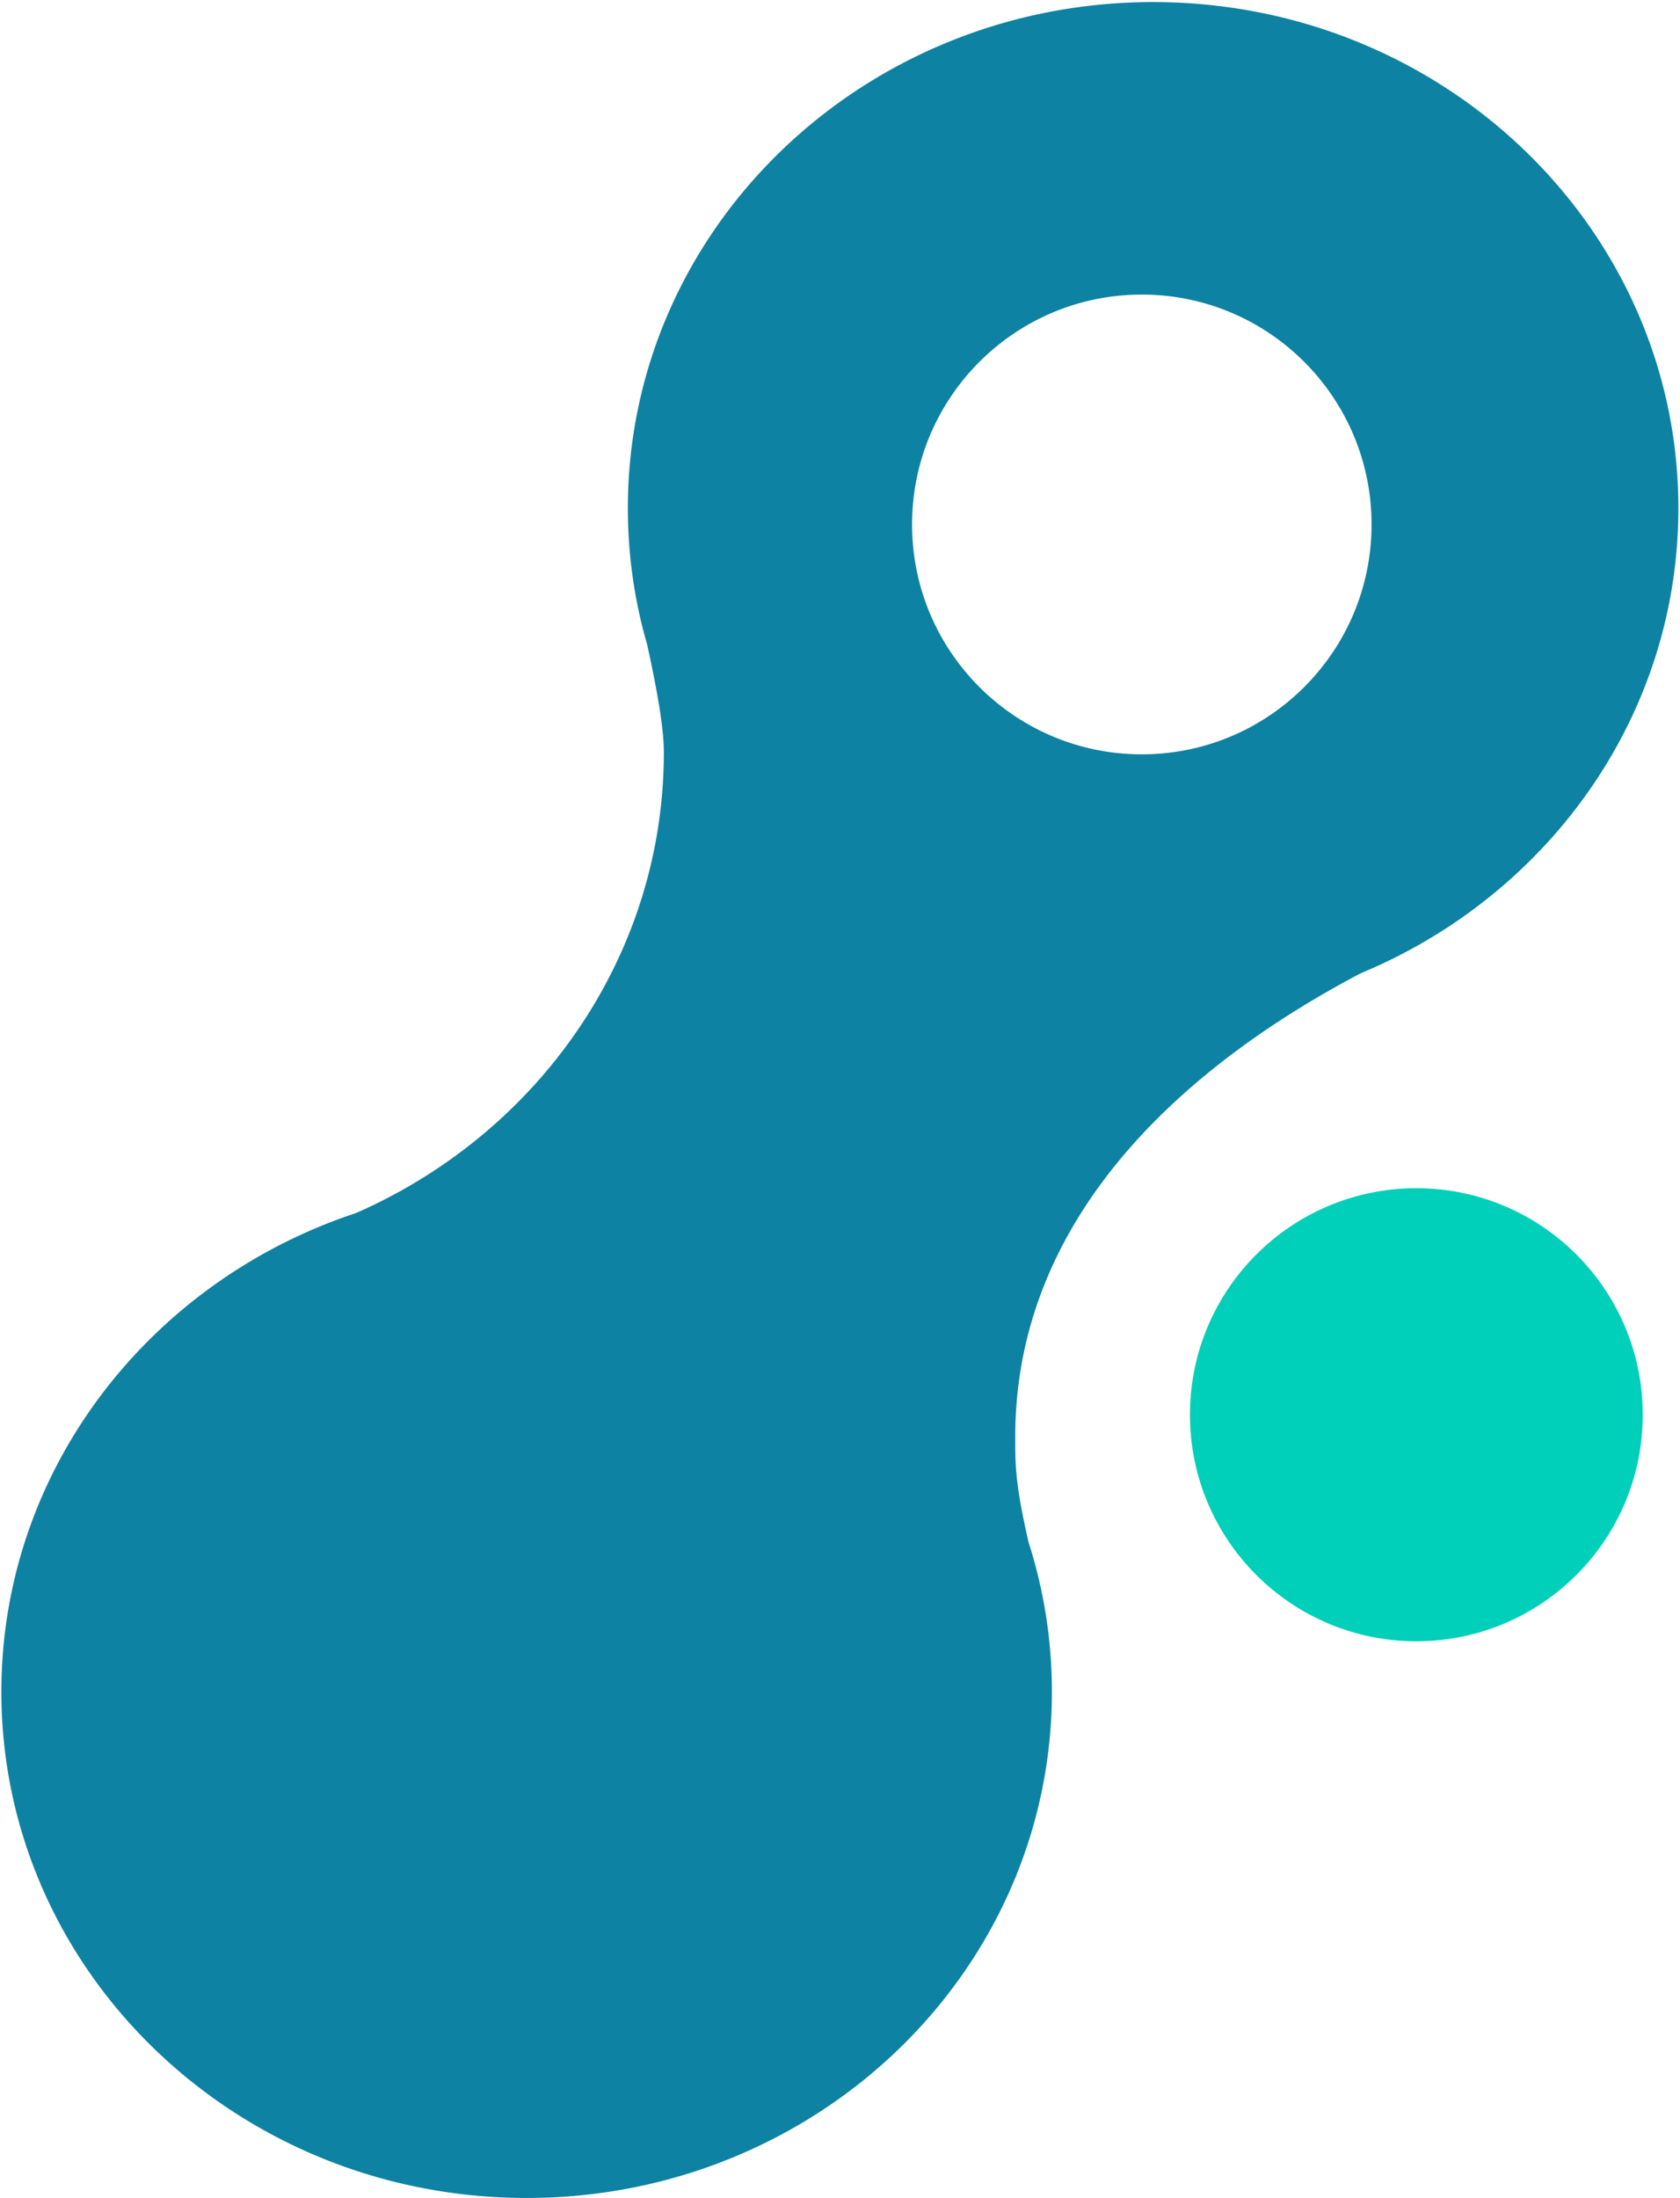
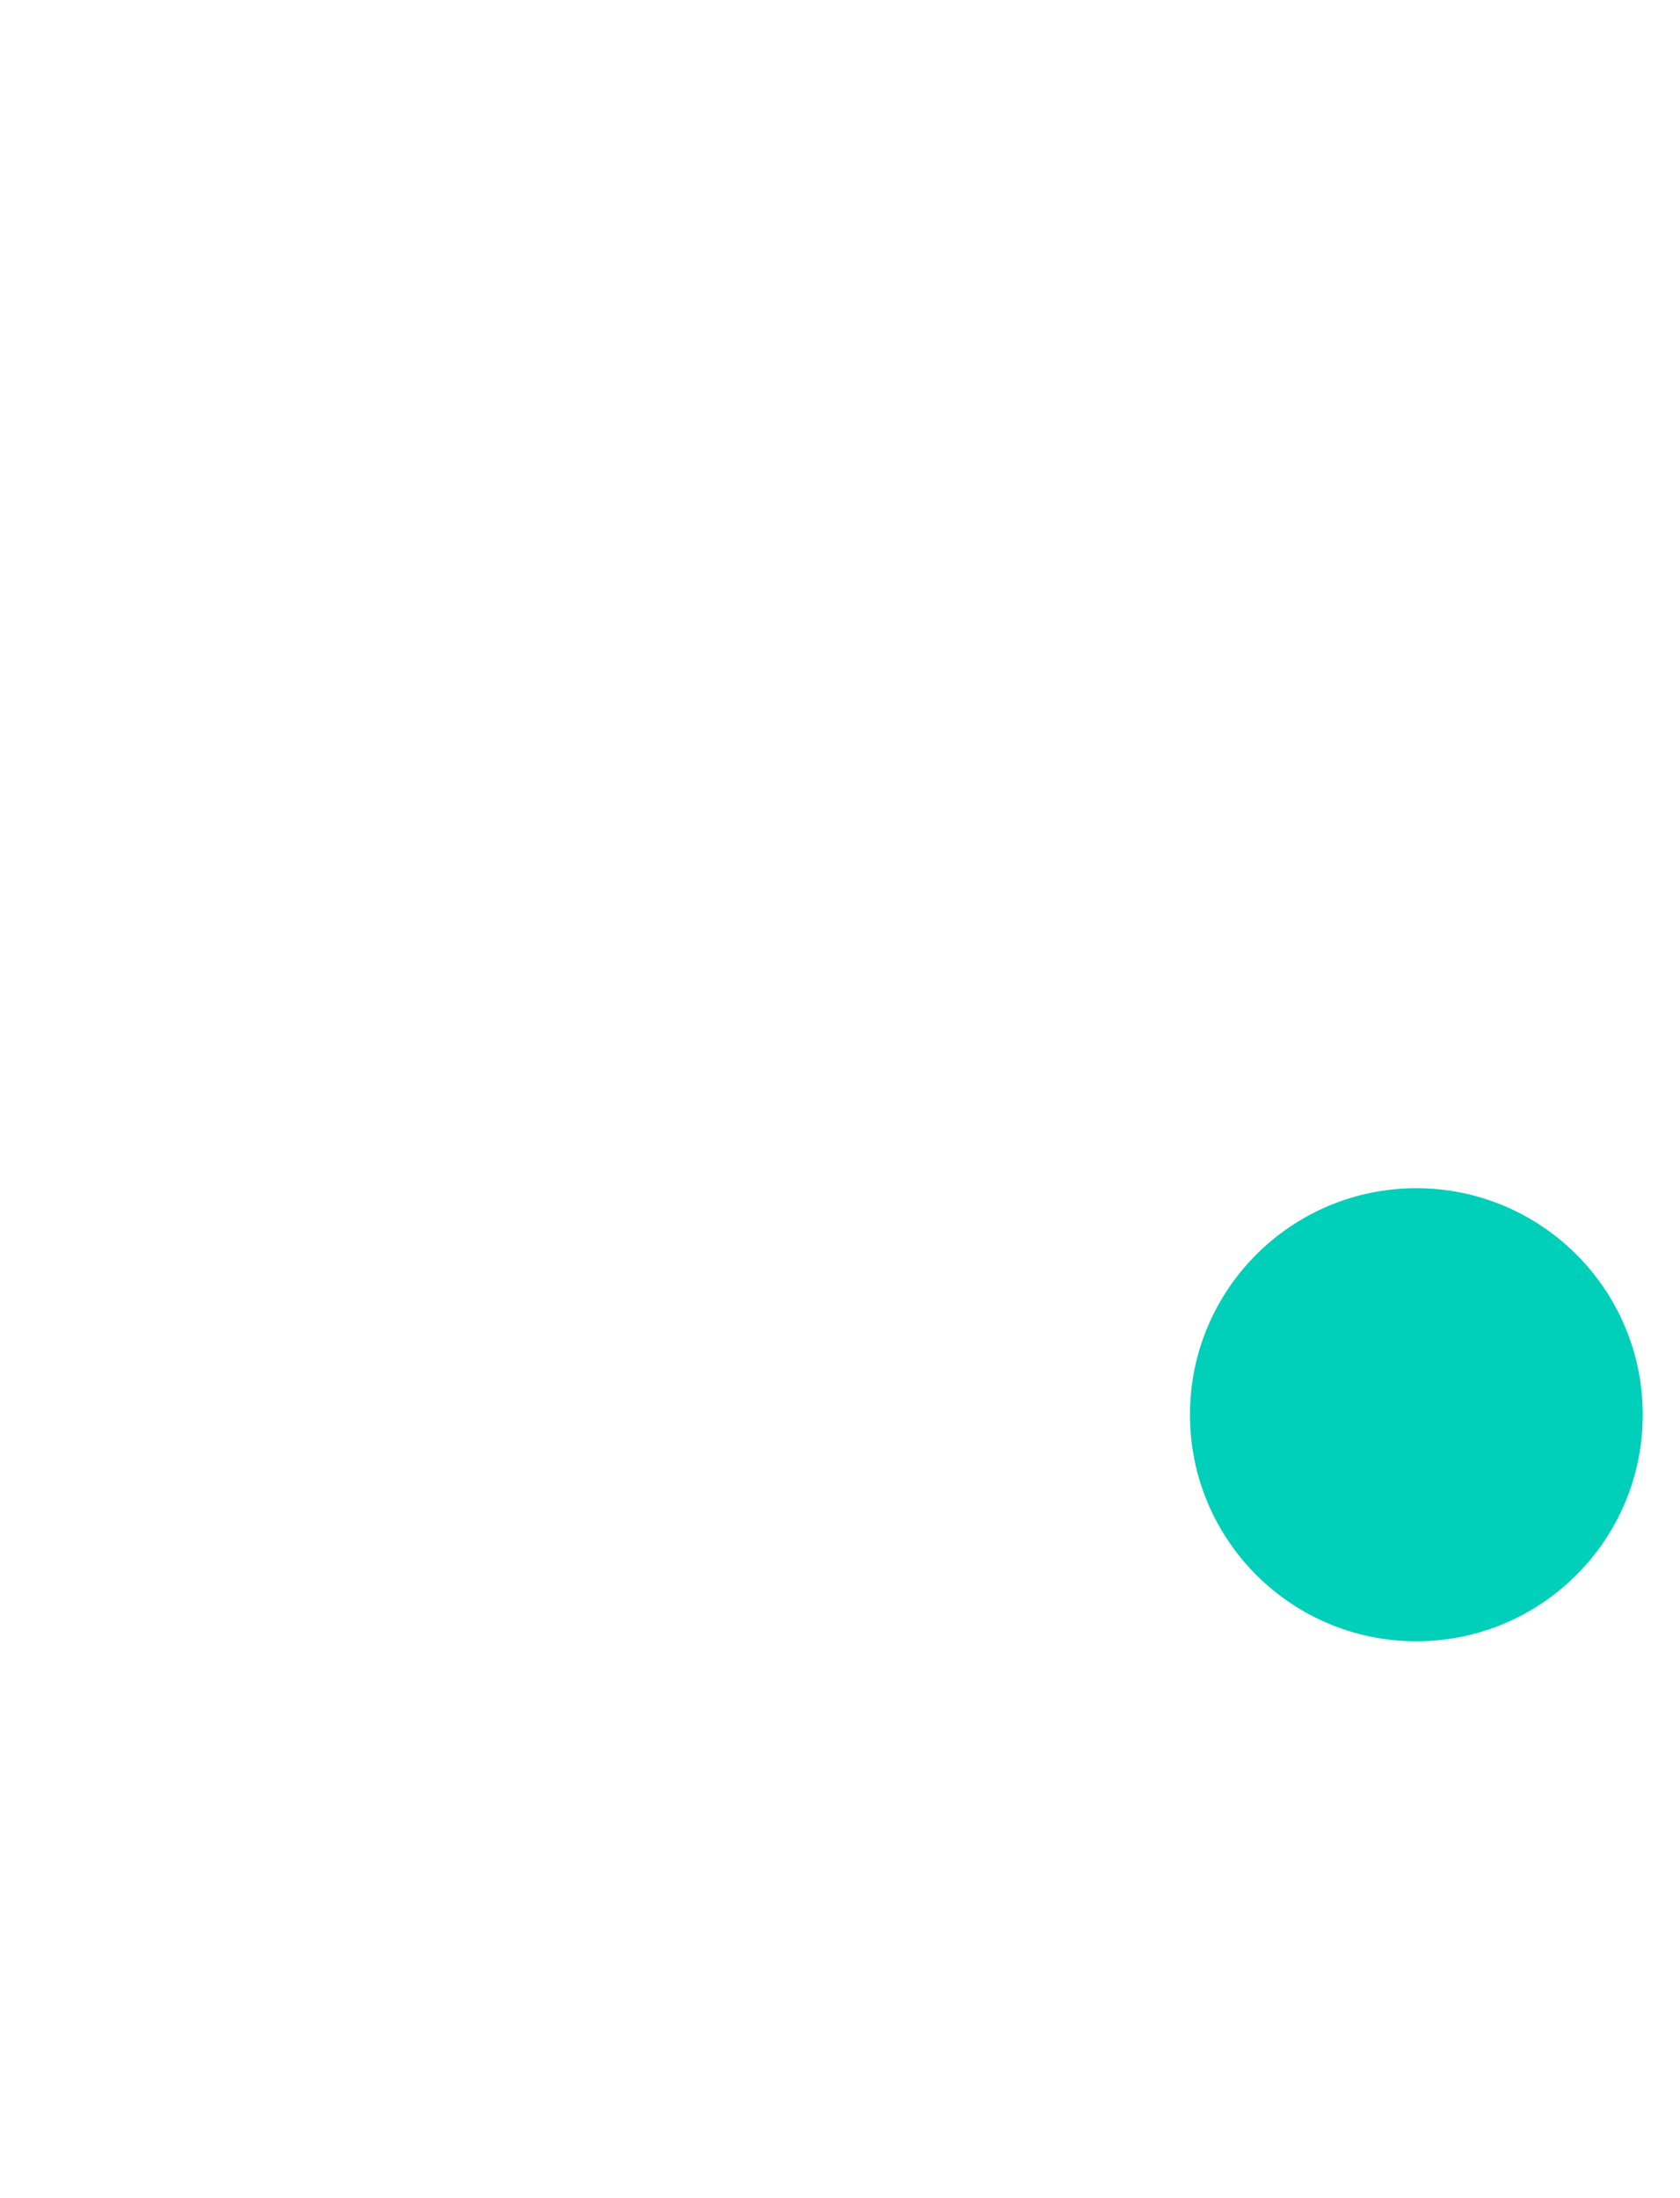
<svg xmlns="http://www.w3.org/2000/svg" width="754" height="986" fill="none">
-   <path fill="#0E82A2" fill-rule="evenodd" d="M236.357 985.92C106.162 985.92.617 884.278.617 758.896c0-99.57 66.562-184.169 159.172-214.781 81.496-35.738 138.152-114.857 138.152-206.72 0-12.148-3.864-31.685-7.472-48.191-5.655-19.485-8.679-40.027-8.679-61.25C281.79 102.572 387.334.93 517.53.93c130.195 0 235.74 101.642 235.74 227.024 0 83.272-46.555 156.072-115.966 195.58l.244-.052-.759.344a239 239 0 0 1-25.909 12.657c-68.6 36.007-155.235 102.415-155.235 208.076 0 13.063 0 20.941 5.957 47.147 6.821 21.233 10.495 43.798 10.495 67.19 0 125.382-105.544 227.024-235.74 227.024m276.101-647.561c56.946 0 103.11-46.164 103.11-103.11S569.404 132.14 512.458 132.14s-103.109 46.163-103.109 103.109 46.163 103.11 103.109 103.11" clip-rule="evenodd" />
  <circle cx="635.669" cy="634.595" r="101.61" fill="#00CFB9" />
</svg>